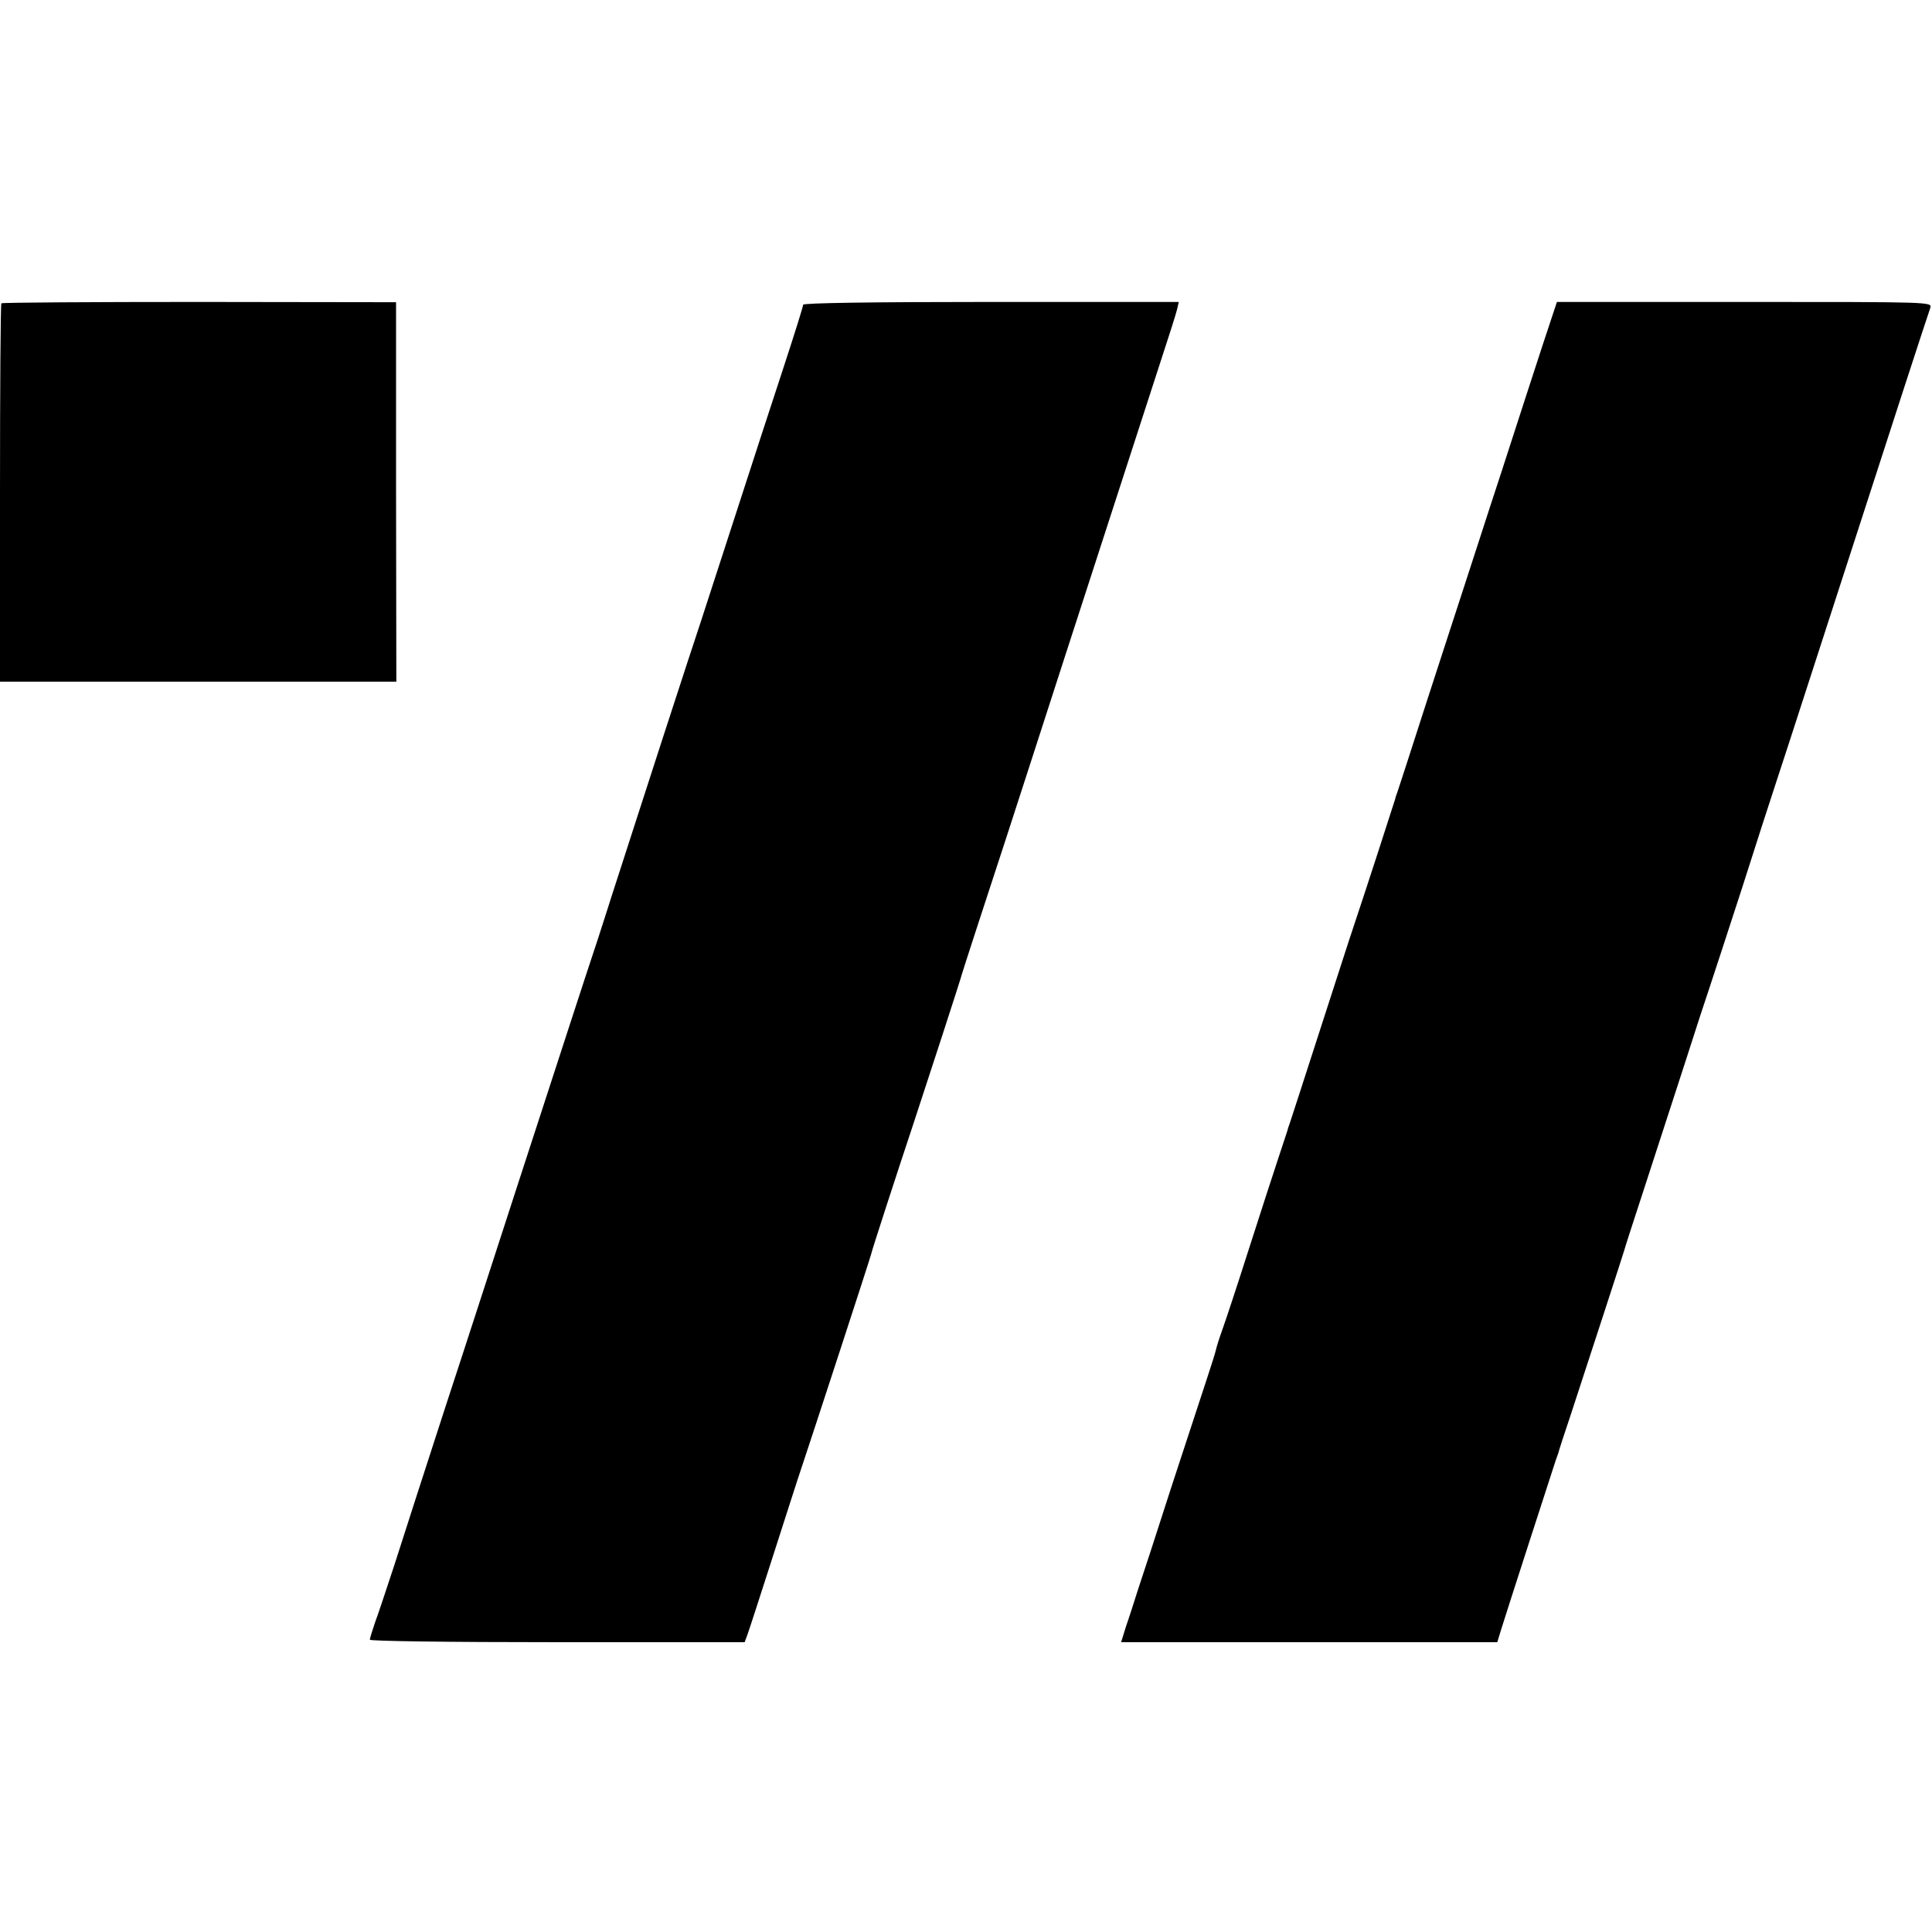
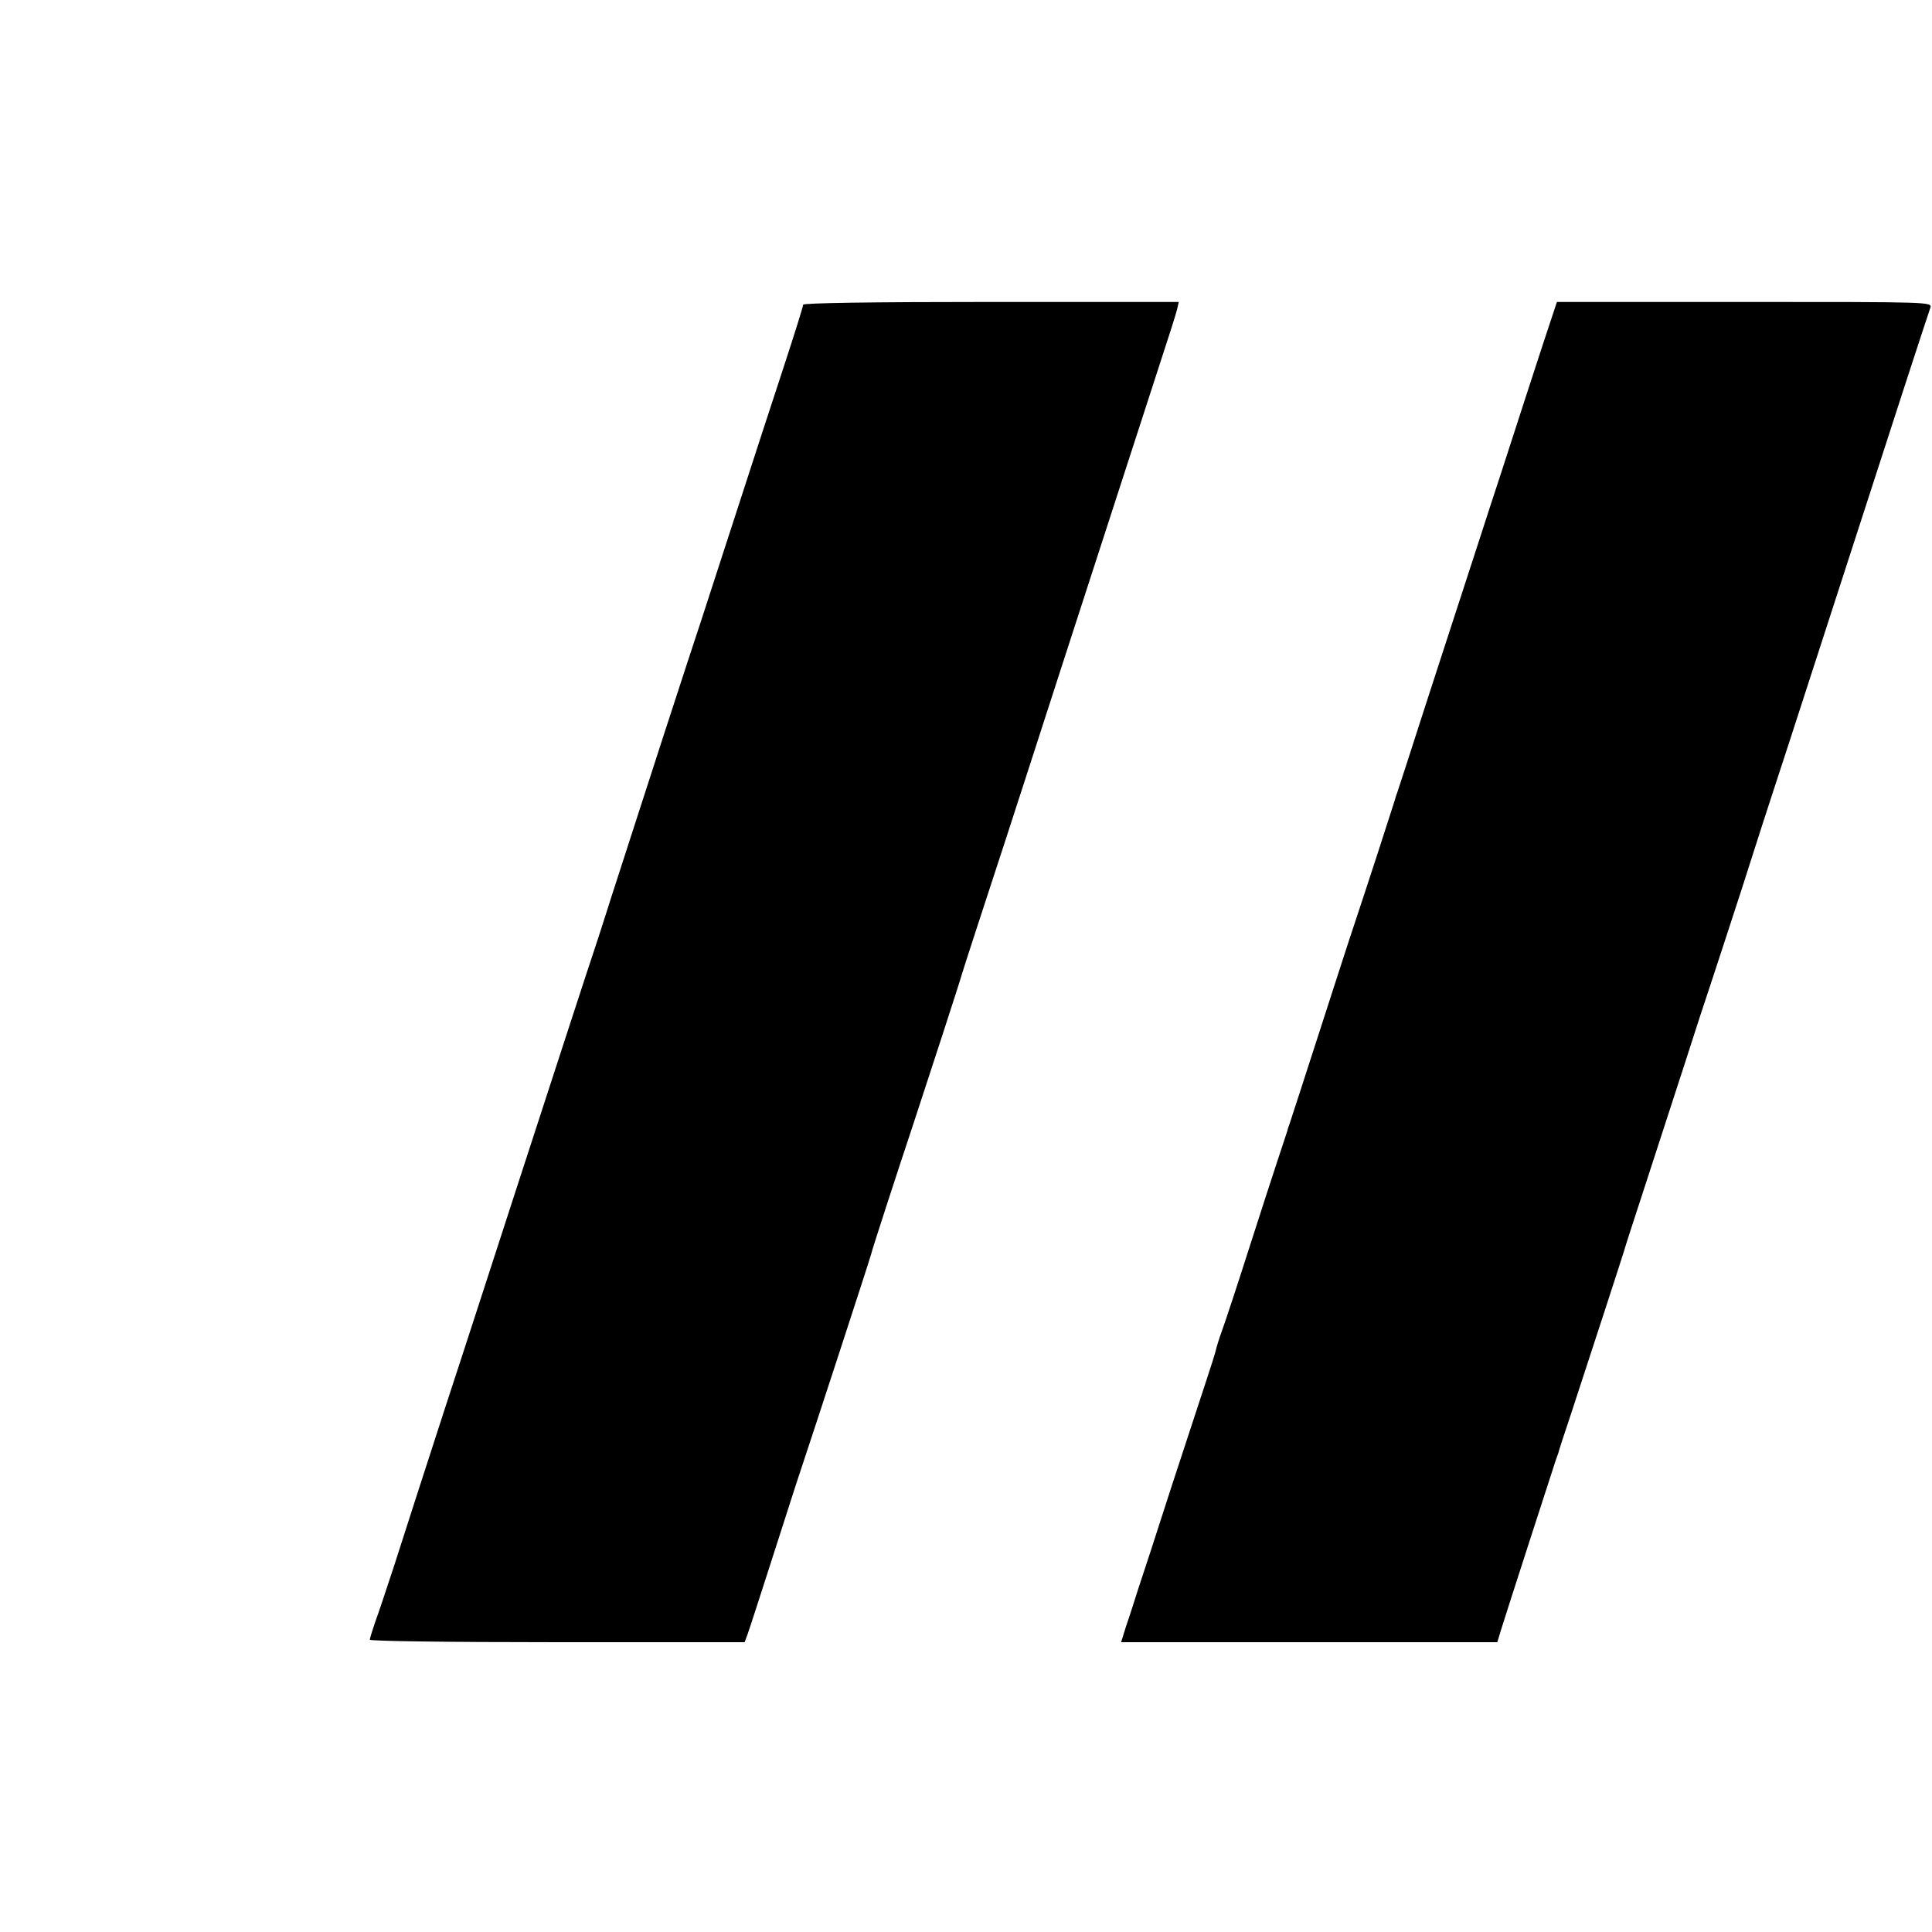
<svg xmlns="http://www.w3.org/2000/svg" version="1.0" width="700pt" height="700pt" viewBox="0 0 700 700" preserveAspectRatio="xMidYMid meet">
  <g transform="translate(0,700) scale(0.1,-0.1)" fill="#000000" stroke="none">
-     <path d="M5 5901 c-3 -2 -5 -312 -5 -688 l0 -683 718 0 718 0 -1 688 0 687 -713 1 c-392 0 -715 -2 -717 -5z" />
    <path d="M2910 5896 c0 -6 -31 -105 -69 -221 -38 -115 -117 -358 -176 -540 -59 -181 -115 -355 -125 -385 -10 -30 -73 -221 -139 -425 -66 -203 -134 -415 -152 -470 -18 -55 -33 -102 -34 -105 -1 -3 -22 -70 -48 -150 -55 -165 -123 -376 -297 -910 -67 -206 -182 -562 -257 -790 -74 -228 -157 -485 -184 -570 -28 -85 -59 -179 -70 -208 -10 -30 -19 -58 -19 -63 0 -5 277 -9 679 -9 l679 0 10 27 c6 16 47 143 92 283 45 140 92 287 105 325 37 110 249 759 251 770 2 12 101 316 154 475 42 127 174 532 175 540 1 5 91 282 161 495 36 110 134 414 212 655 82 254 290 893 347 1070 30 91 57 176 60 190 l6 26 -680 0 c-443 0 -681 -4 -681 -10z" />
    <path d="M5591 5755 c-27 -82 -95 -292 -151 -465 -57 -173 -119 -367 -140 -430 -21 -63 -81 -250 -135 -415 -53 -165 -99 -307 -102 -315 -3 -8 -7 -19 -8 -25 -3 -11 -112 -347 -150 -460 -13 -38 -69 -212 -125 -385 -56 -173 -104 -322 -107 -330 -3 -8 -7 -19 -8 -25 -2 -5 -16 -50 -33 -100 -16 -49 -65 -198 -107 -330 -42 -132 -86 -265 -97 -295 -11 -30 -21 -63 -23 -73 -2 -9 -17 -57 -33 -105 -16 -48 -73 -222 -127 -387 -53 -165 -108 -334 -122 -375 -13 -41 -32 -101 -43 -132 l-18 -58 682 0 681 0 13 43 c19 62 193 599 199 617 3 8 7 20 9 25 1 6 22 71 47 145 71 216 191 585 192 590 0 3 36 113 79 245 43 132 107 330 143 440 35 110 75 232 88 270 13 39 65 198 116 355 50 157 108 337 129 400 21 63 58 178 83 255 71 220 270 832 371 1145 51 157 96 294 100 305 6 21 5 21 -673 21 l-680 0 -50 -151z" />
  </g>
</svg>